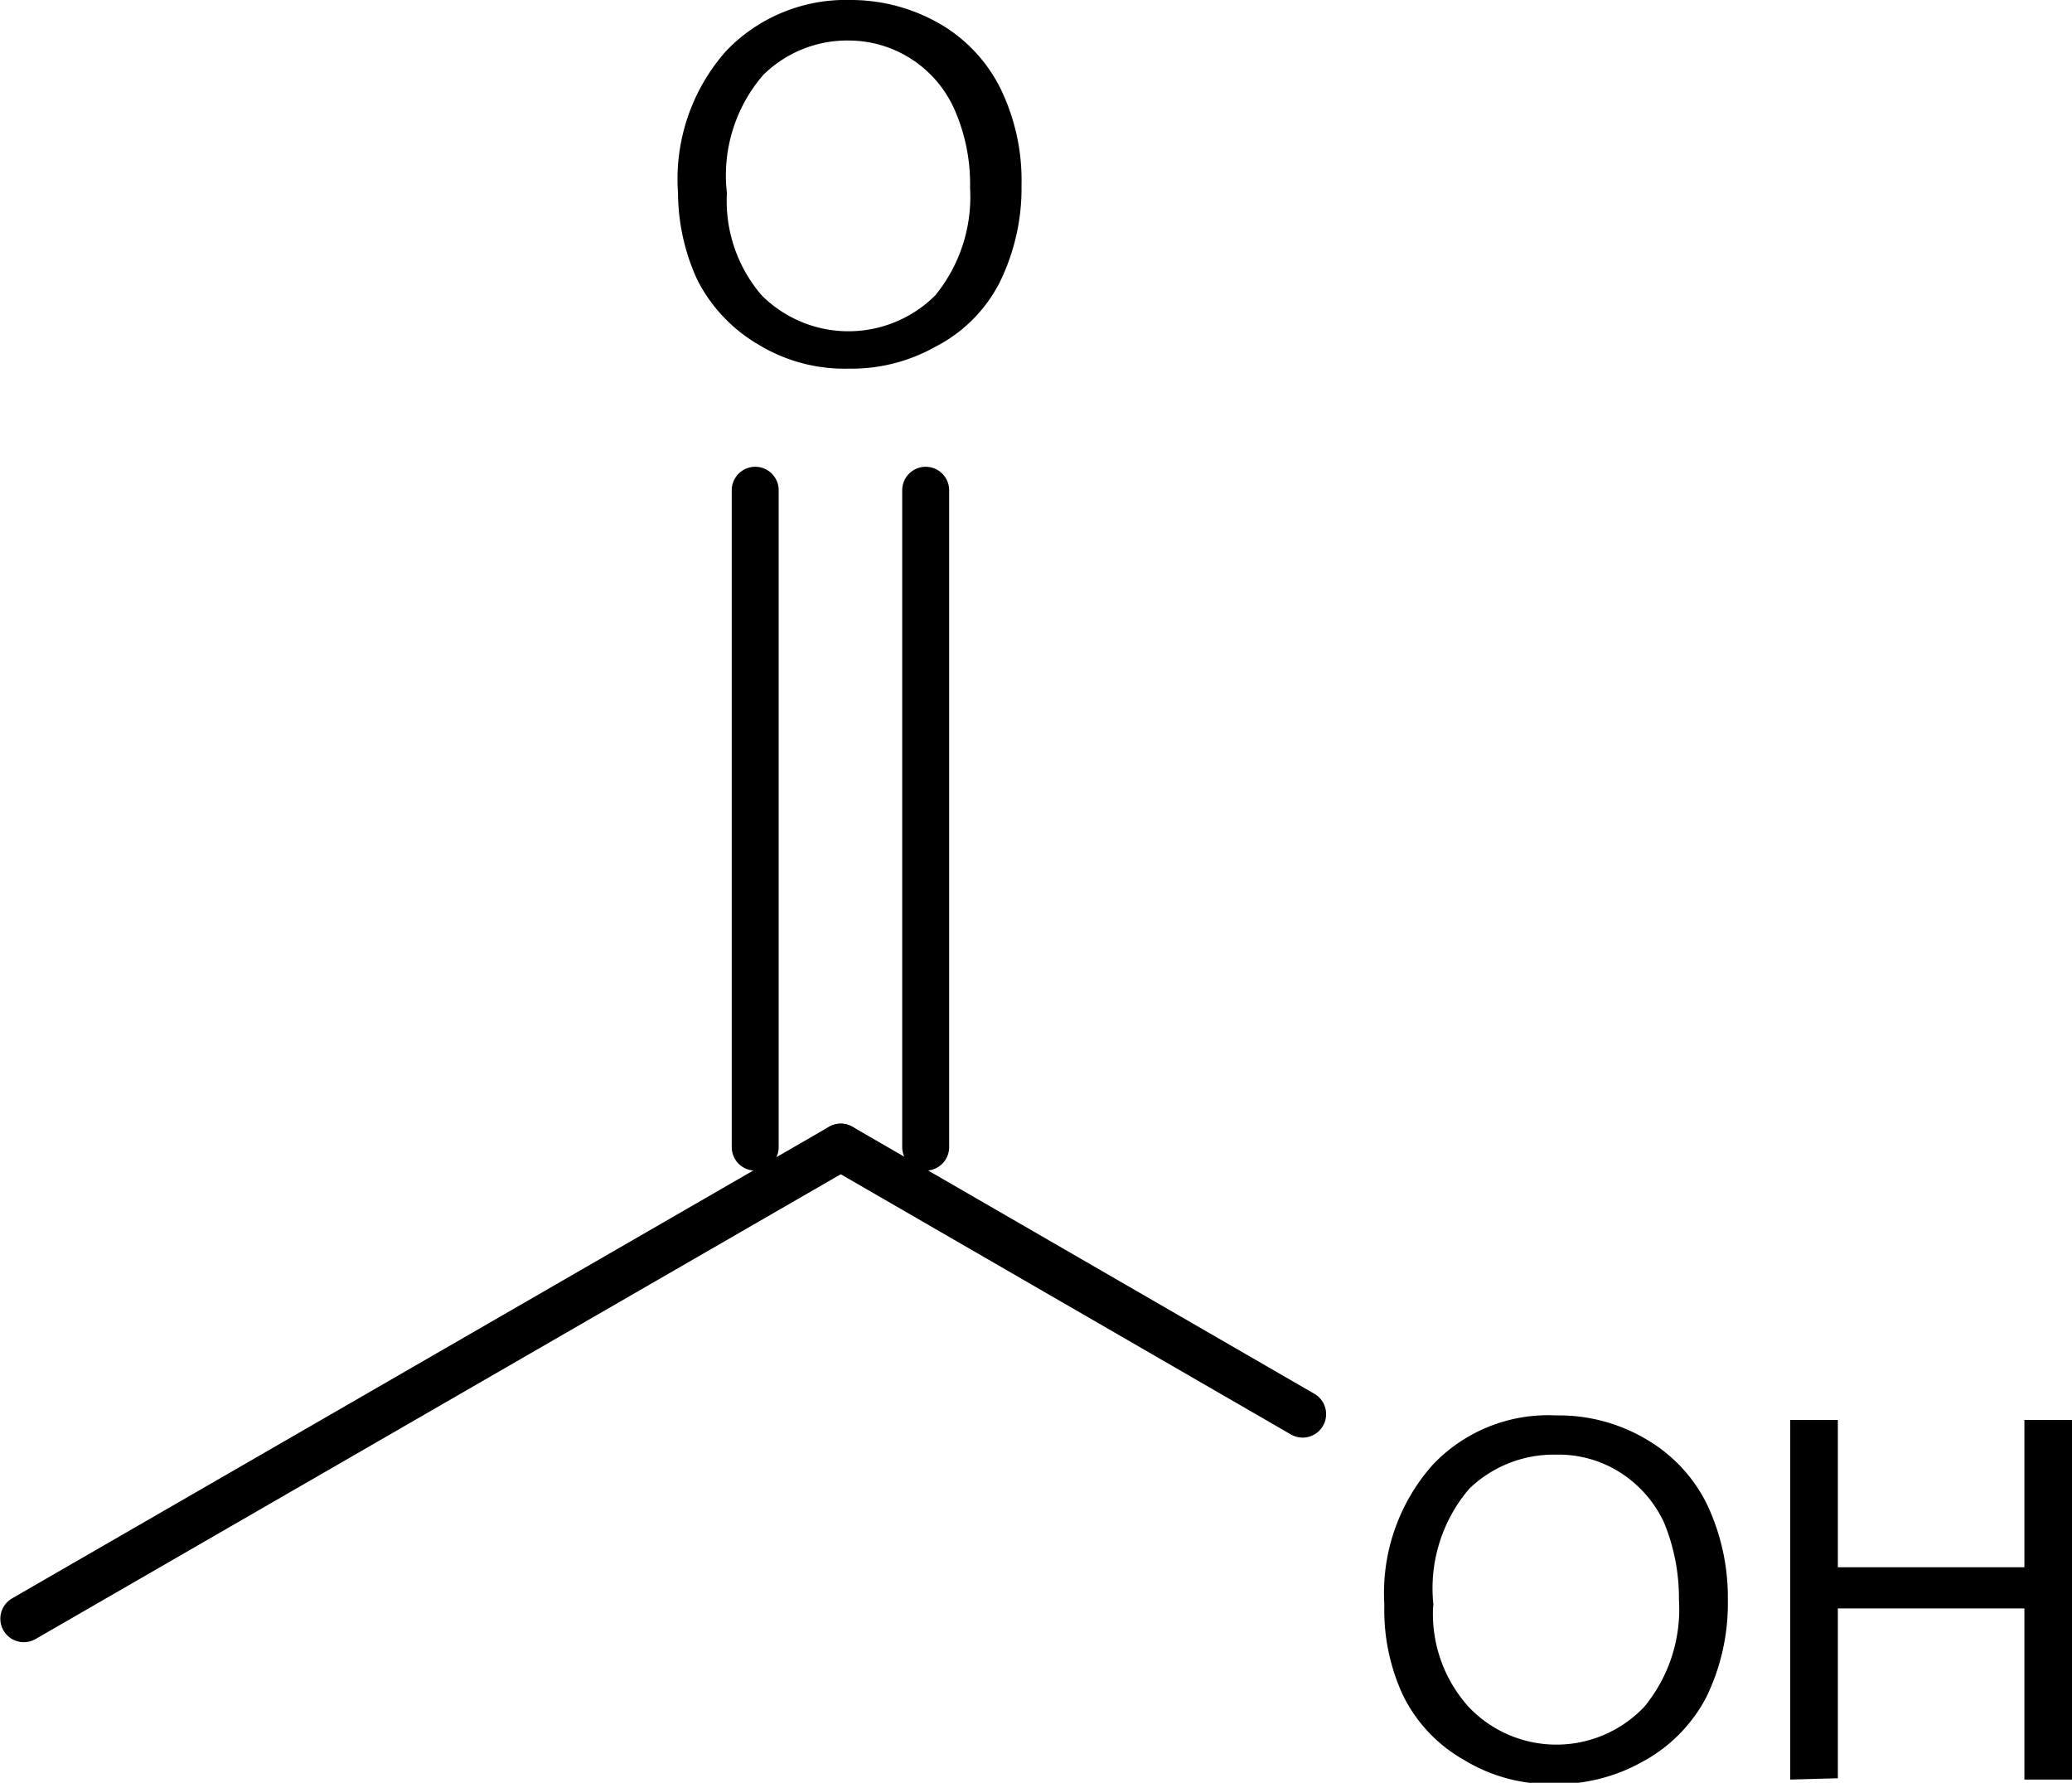
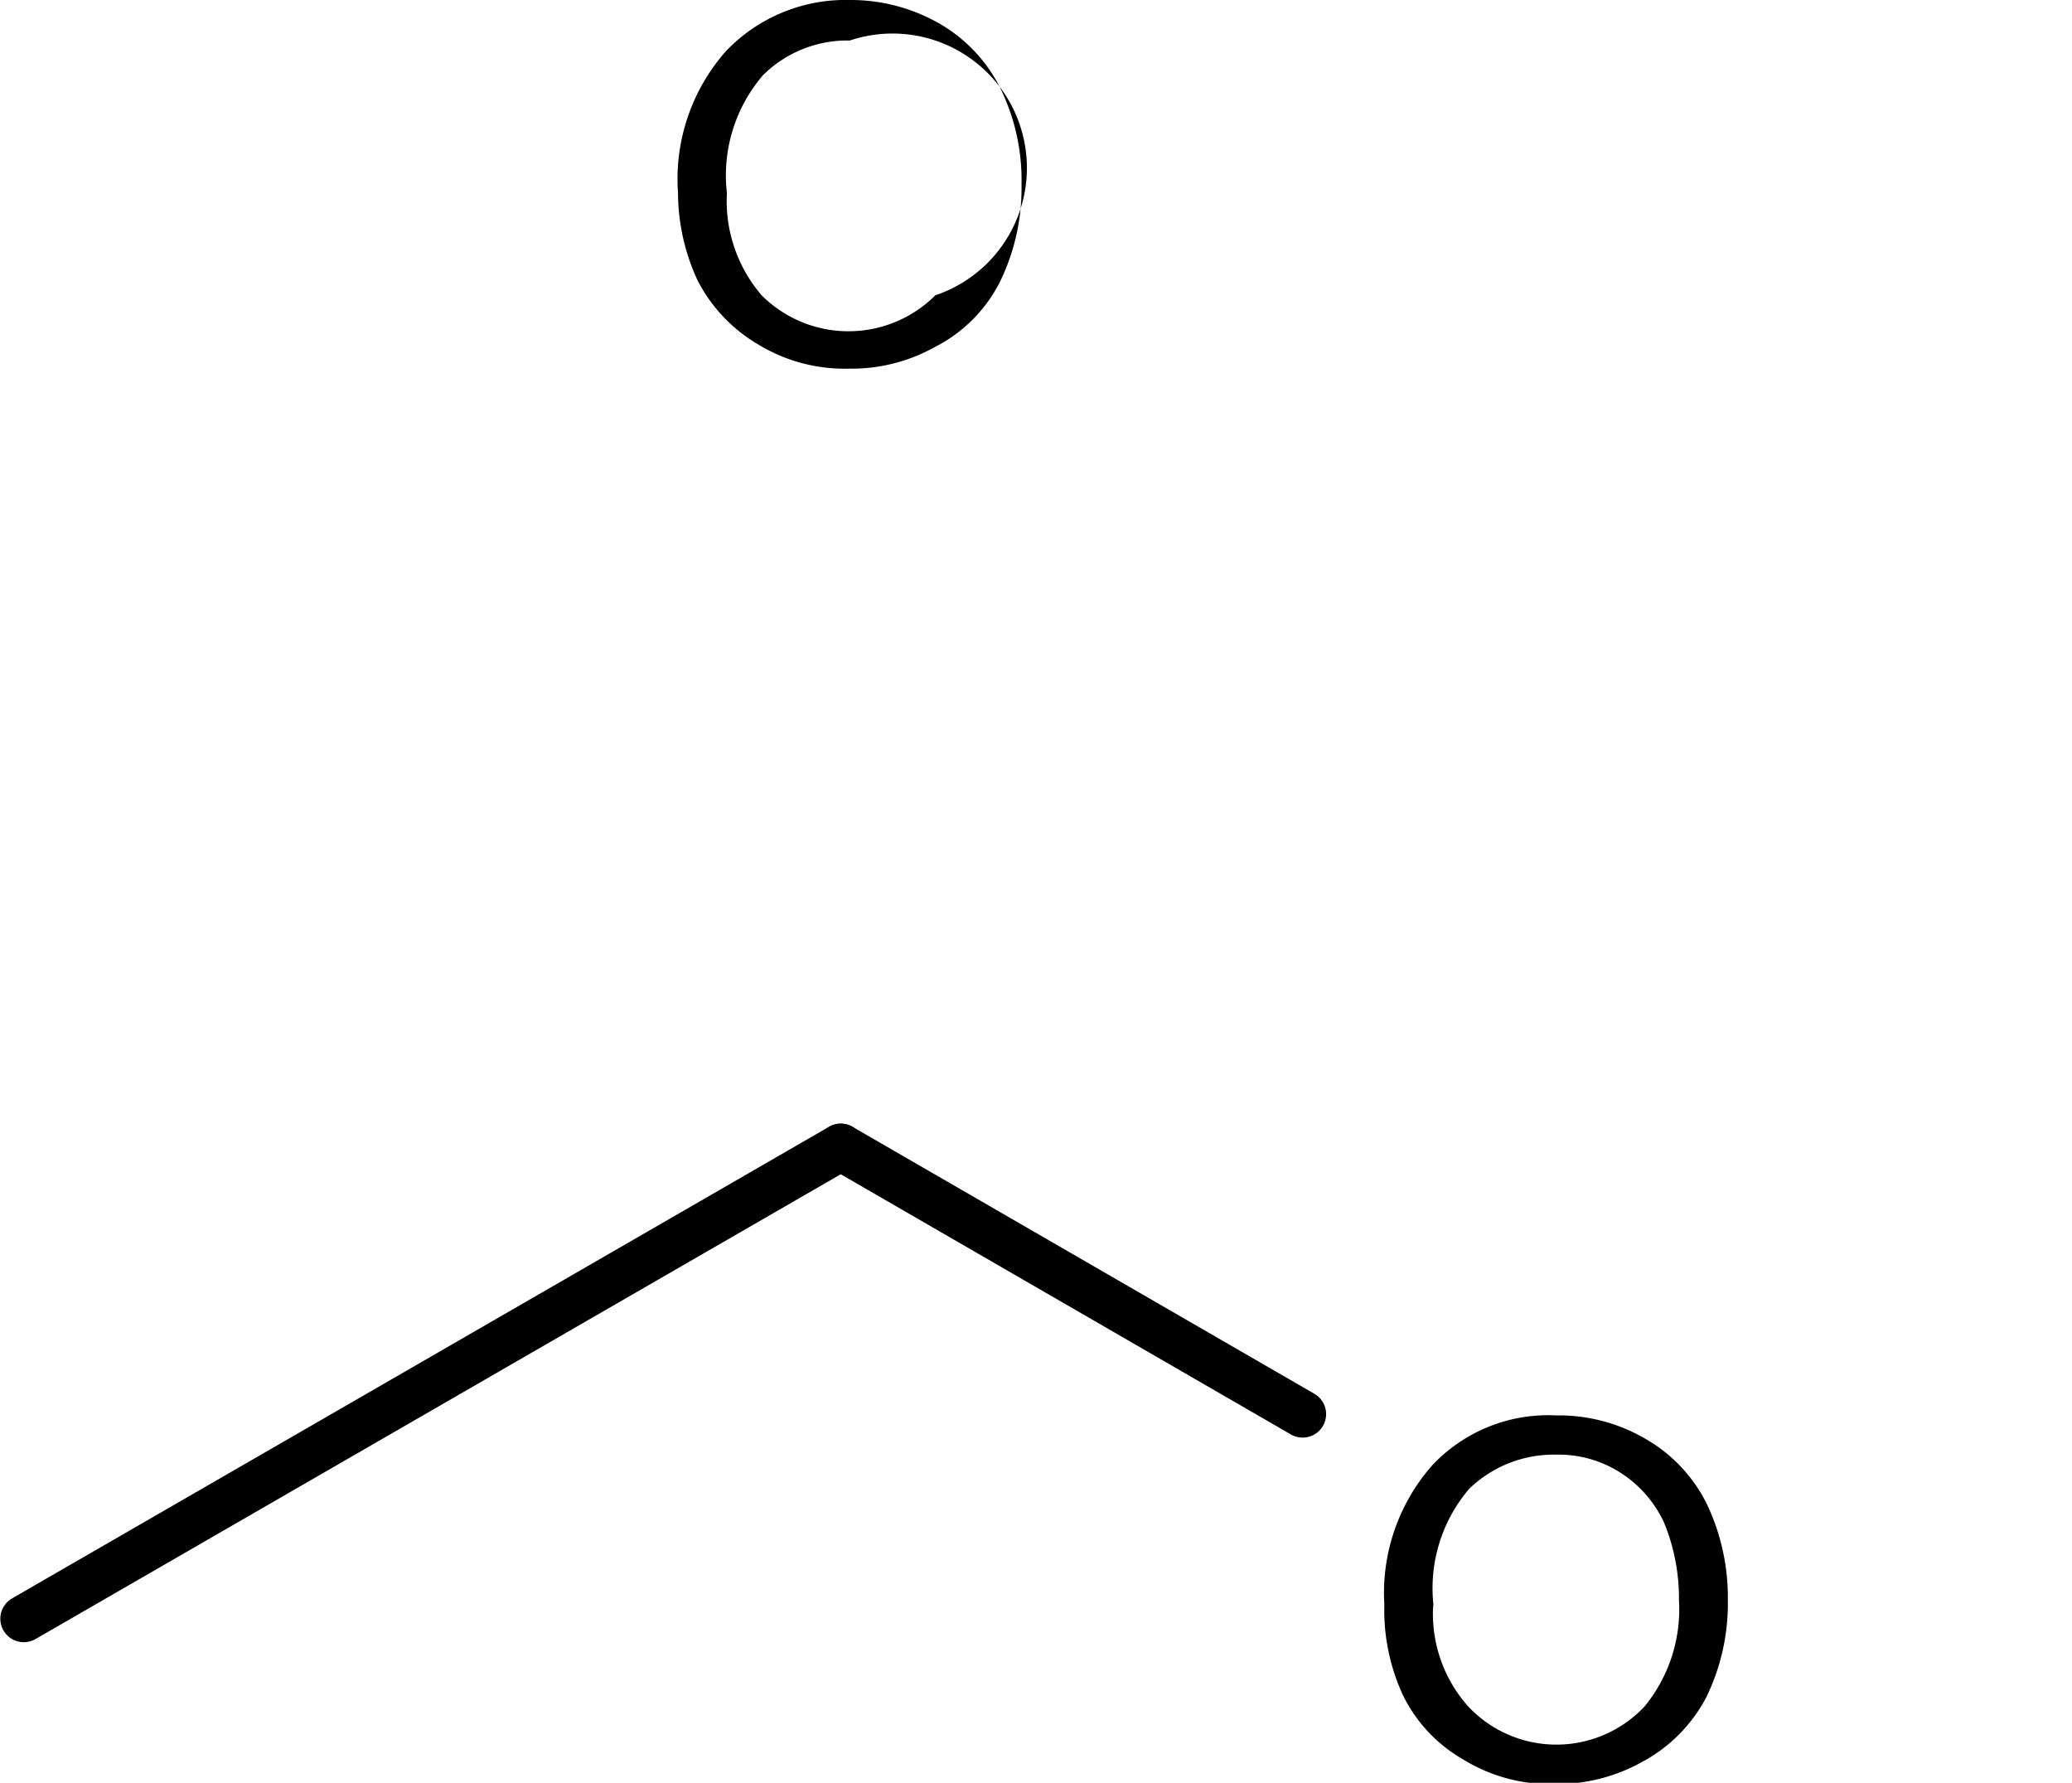
<svg xmlns="http://www.w3.org/2000/svg" id="Ebene_1" data-name="Ebene 1" viewBox="0 0 32.21 27.71">
  <defs>
    <style>.cls-1{fill:none;stroke:#000;stroke-linecap:round;stroke-linejoin:round;stroke-width:0.73px;}</style>
  </defs>
-   <path d="M10.54,3A3,3,0,0,1,11.29.79,2.57,2.57,0,0,1,13.21,0a2.77,2.77,0,0,1,1.4.37,2.39,2.39,0,0,1,.94,1,3.25,3.25,0,0,1,.33,1.5,3.32,3.32,0,0,1-.34,1.52,2.3,2.3,0,0,1-1,1,2.66,2.66,0,0,1-1.35.34,2.58,2.58,0,0,1-1.41-.38,2.45,2.45,0,0,1-.94-1A3.26,3.26,0,0,1,10.54,3Zm.76,0a2.25,2.25,0,0,0,.54,1.59,1.91,1.91,0,0,0,2.7,0l0,0a2.42,2.42,0,0,0,.54-1.67,2.87,2.87,0,0,0-.23-1.19A1.8,1.8,0,0,0,13.21.63a1.86,1.86,0,0,0-1.35.54A2.39,2.39,0,0,0,11.3,3Z" transform="translate(0 0)" />
-   <line class="cls-1" x1="14.39" y1="17.83" x2="14.39" y2="7.62" />
-   <line class="cls-1" x1="11.74" y1="17.83" x2="11.74" y2="7.62" />
+   <path d="M10.54,3A3,3,0,0,1,11.29.79,2.57,2.57,0,0,1,13.21,0a2.77,2.77,0,0,1,1.4.37,2.39,2.39,0,0,1,.94,1,3.25,3.25,0,0,1,.33,1.5,3.32,3.32,0,0,1-.34,1.52,2.3,2.3,0,0,1-1,1,2.66,2.66,0,0,1-1.35.34,2.58,2.58,0,0,1-1.41-.38,2.45,2.45,0,0,1-.94-1A3.26,3.26,0,0,1,10.54,3Zm.76,0a2.25,2.25,0,0,0,.54,1.59,1.91,1.91,0,0,0,2.7,0l0,0A1.8,1.8,0,0,0,13.21.63a1.86,1.86,0,0,0-1.35.54A2.39,2.39,0,0,0,11.3,3Z" transform="translate(0 0)" />
  <path d="M21.52,24.94a3,3,0,0,1,.75-2.17A2.47,2.47,0,0,1,24.19,22a2.67,2.67,0,0,1,1.4.37,2.39,2.39,0,0,1,.94,1,3.38,3.38,0,0,1,.33,1.5,3.32,3.32,0,0,1-.34,1.52,2.41,2.41,0,0,1-1,1,2.72,2.72,0,0,1-1.36.34,2.58,2.58,0,0,1-1.41-.38,2.33,2.33,0,0,1-.94-1A3.15,3.15,0,0,1,21.52,24.94Zm.76,0a2.16,2.16,0,0,0,.55,1.59,1.88,1.88,0,0,0,2.67.06l.06-.06a2.38,2.38,0,0,0,.54-1.66,3.09,3.09,0,0,0-.23-1.2,1.84,1.84,0,0,0-.68-.78,1.78,1.78,0,0,0-1-.28,1.89,1.89,0,0,0-1.35.53A2.38,2.38,0,0,0,22.29,25Z" transform="translate(0 0)" />
-   <path d="M27.83,27.66V22.07h.74v2.29h2.9V22.07h.74v5.59h-.74V25h-2.9v2.64Z" transform="translate(0 0)" />
  <line class="cls-1" x1="13.07" y1="17.83" x2="20.25" y2="21.98" />
  <line class="cls-1" x1="0.37" y1="25.16" x2="13.07" y2="17.83" />
</svg>